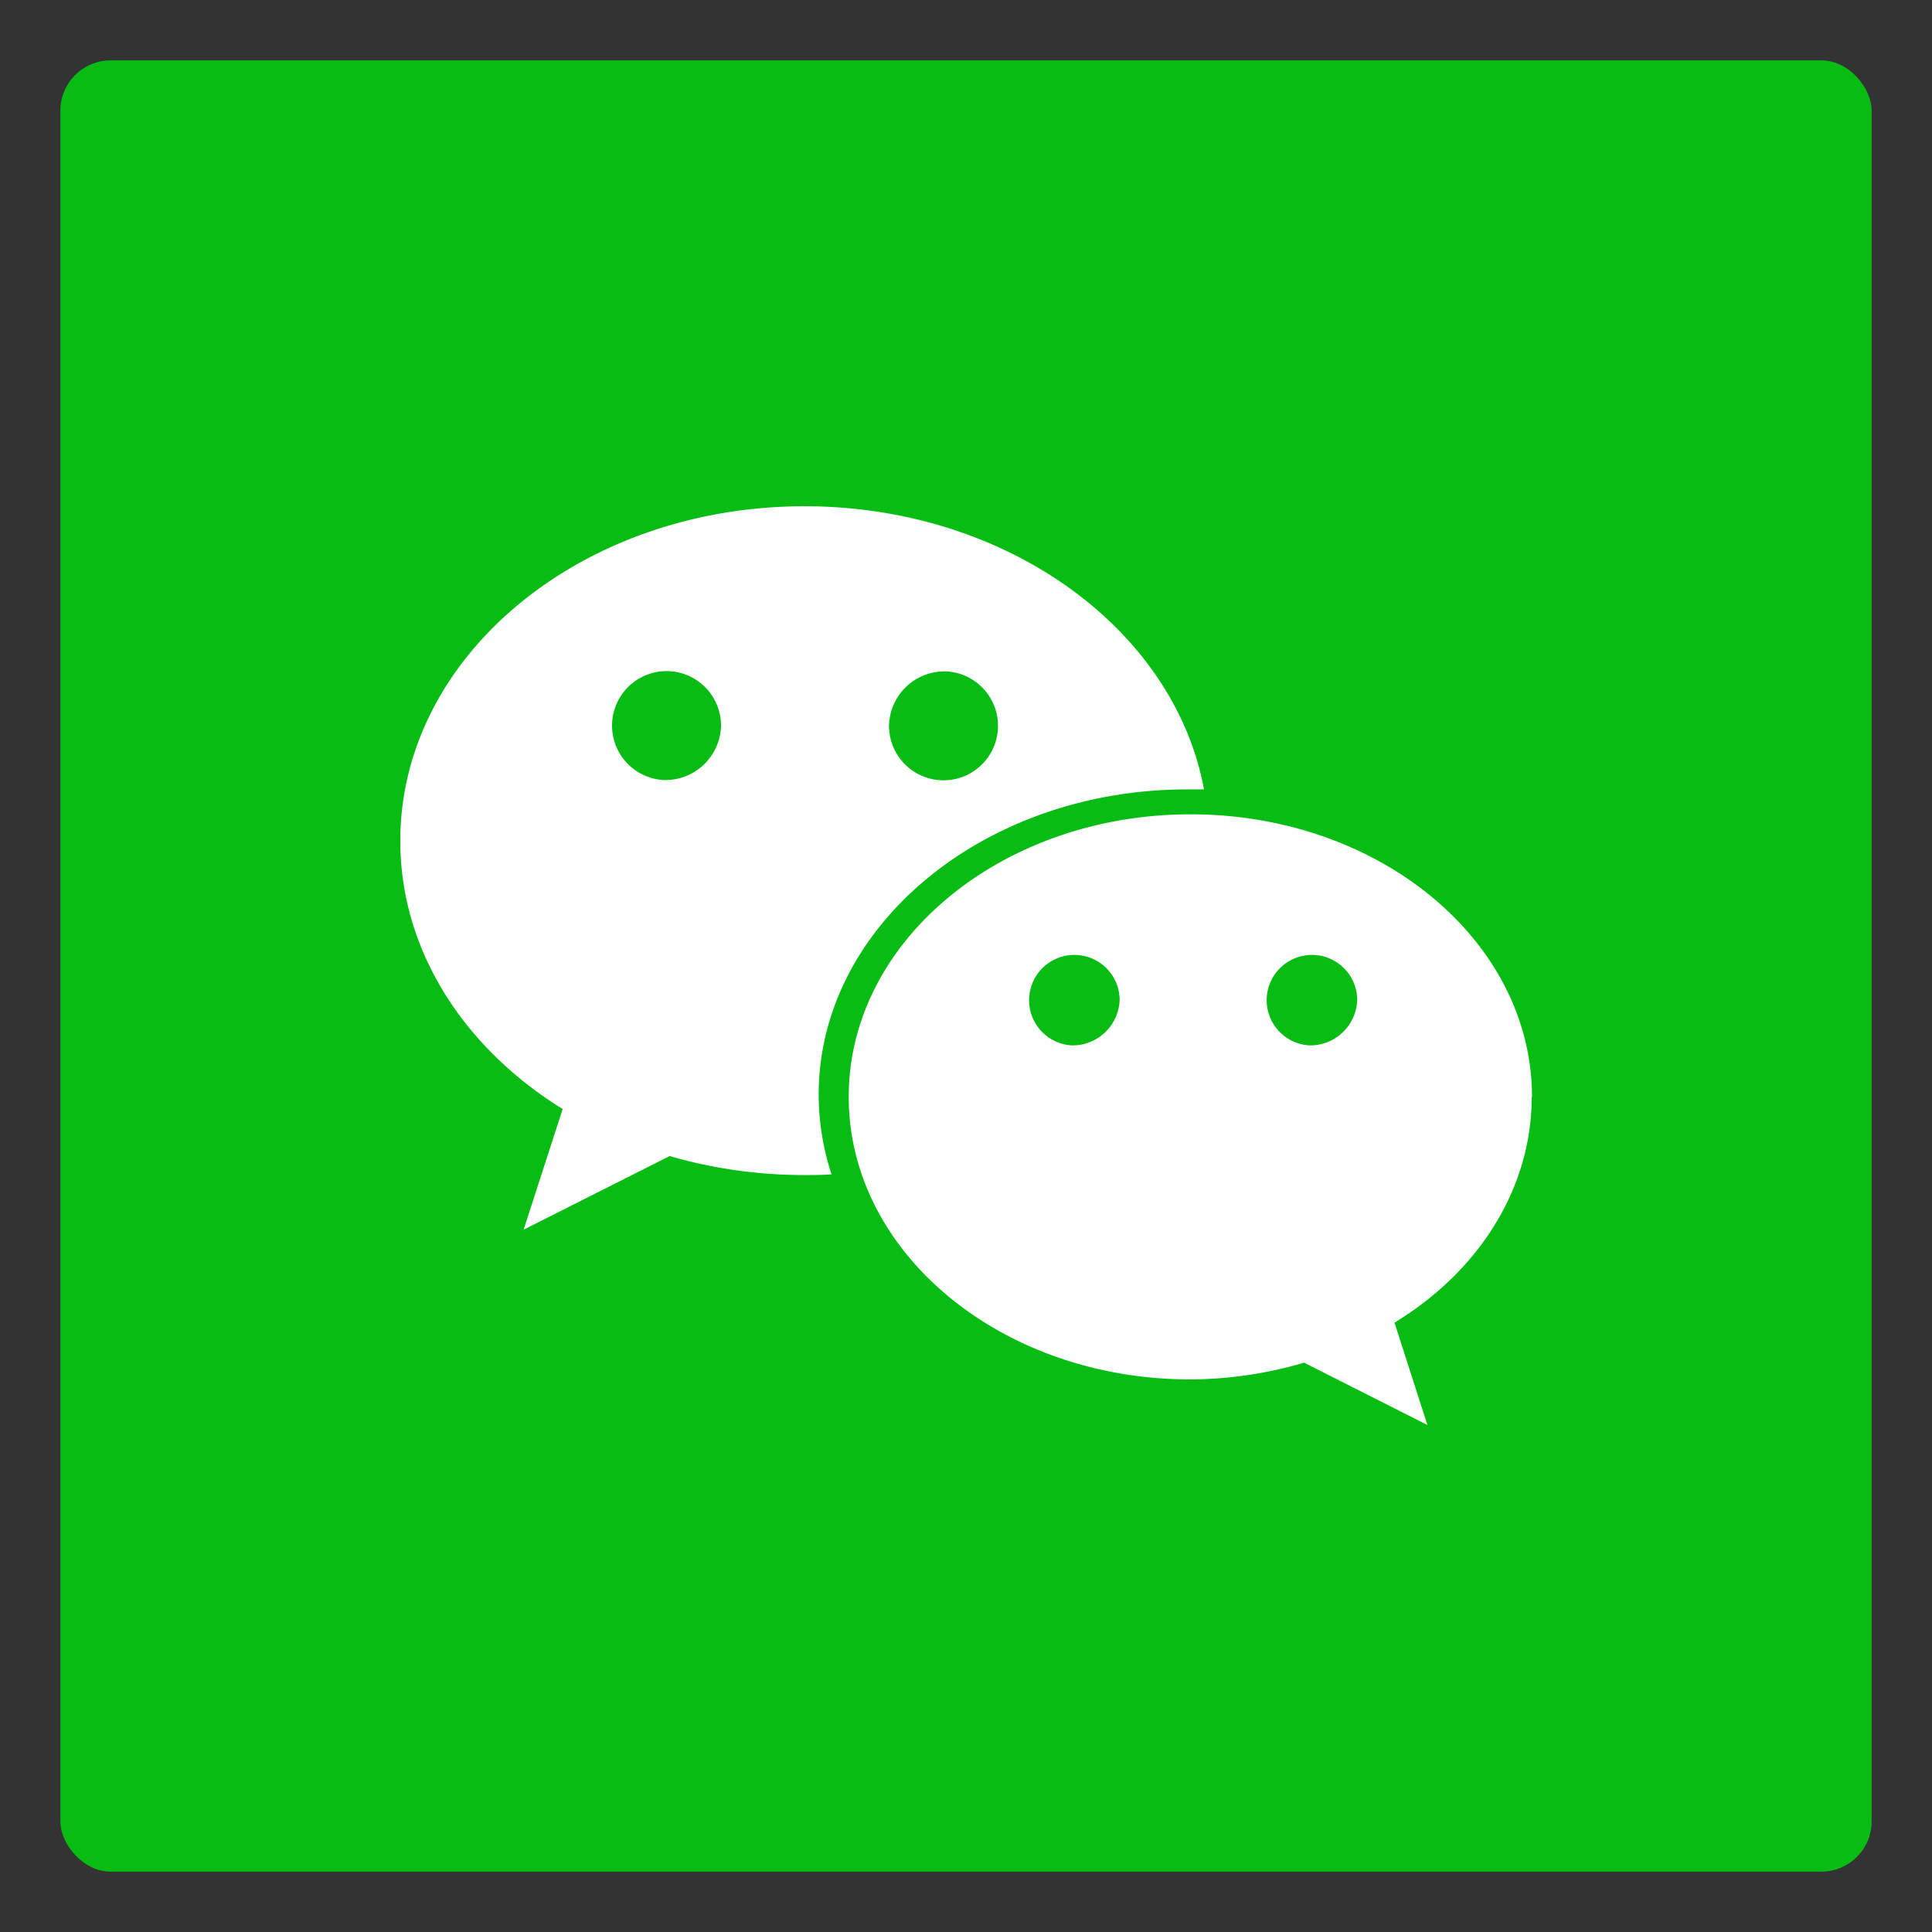
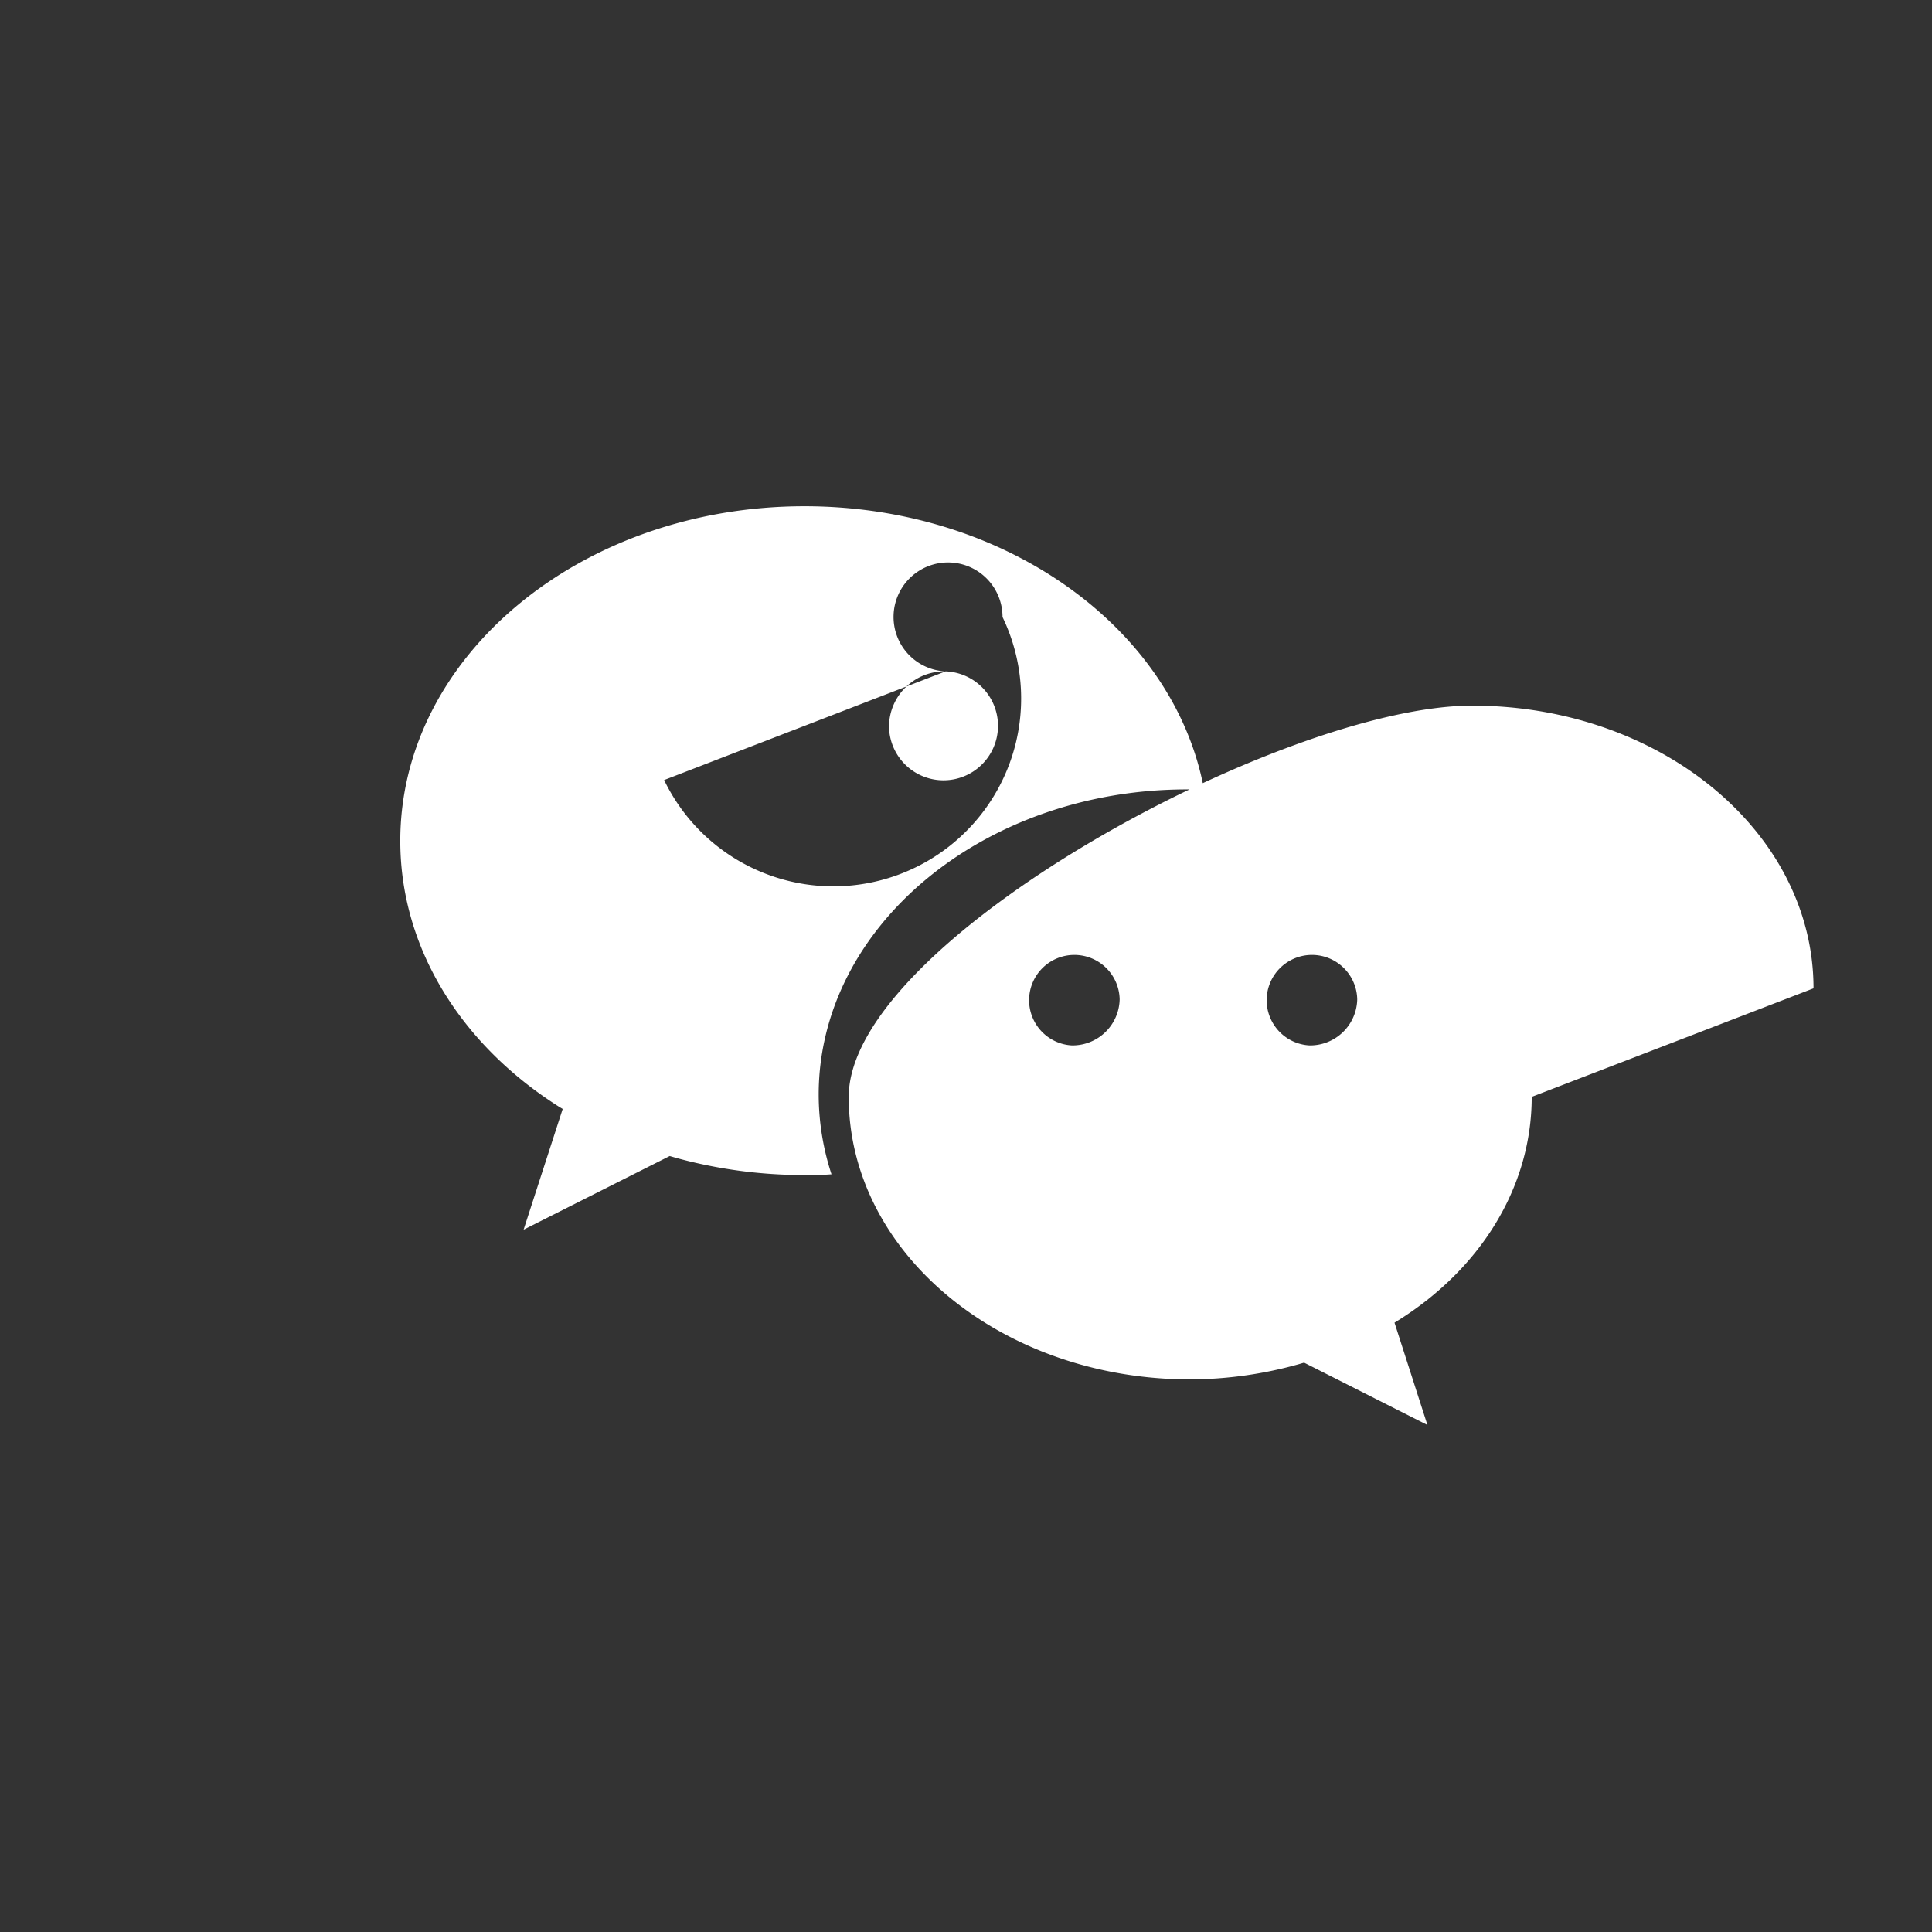
<svg xmlns="http://www.w3.org/2000/svg" id="图层_1" data-name="图层 1" viewBox="0 0 128 128">
  <rect x="0" y="0" width="128" height="128" fill="#333333" stroke="none" />
  <defs>
    <style>.cls-1{fill:#07bd13;}.cls-2{fill:#fff;}</style>
  </defs>
-   <rect class="cls-1" x="4" y="4" width="120" height="120" rx="3.33" />
-   <path class="cls-2" d="M78.65,52.3c.38,0,.75,0,1.12,0C77.8,41.69,66.7,33.54,53.3,33.54c-14.79,0-26.78,9.93-26.78,22.17,0,7.18,4.12,13.56,10.51,17.61l.25.15-2.59,8,9.68-4.88.45.13a32,32,0,0,0,8.47,1.13c.61,0,1.2,0,1.8-.05a17,17,0,0,1-.85-5.29C54.25,61.36,65.18,52.3,78.65,52.3Zm-16-7.82a3.61,3.61,0,1,1-3.75,3.6A3.68,3.68,0,0,1,62.62,44.48ZM44,51.68a3.61,3.61,0,1,1,3.77-3.6A3.69,3.69,0,0,1,44,51.68Zm57.5,21c0-10.35-10.13-18.73-22.62-18.73S56.23,62.32,56.23,72.67,66.37,91.39,78.86,91.39a27,27,0,0,0,7.16-1l.38-.11,8.17,4.13-2.18-6.78.21-.13C98,84.13,101.48,78.73,101.48,72.67ZM71,69.26a3,3,0,1,1,3.18-3.05A3.12,3.12,0,0,1,71,69.26Zm15.74,0a3,3,0,1,1,3.18-3.05A3.12,3.12,0,0,1,86.72,69.26Z" />
+   <path class="cls-2" d="M78.65,52.3c.38,0,.75,0,1.12,0C77.8,41.69,66.7,33.54,53.3,33.54c-14.79,0-26.78,9.93-26.78,22.17,0,7.18,4.12,13.56,10.51,17.61l.25.15-2.59,8,9.68-4.88.45.13a32,32,0,0,0,8.47,1.13c.61,0,1.2,0,1.8-.05a17,17,0,0,1-.85-5.29C54.25,61.36,65.18,52.3,78.65,52.3Zm-16-7.82a3.61,3.61,0,1,1-3.75,3.6A3.68,3.68,0,0,1,62.62,44.48Za3.61,3.61,0,1,1,3.77-3.6A3.69,3.69,0,0,1,44,51.68Zm57.5,21c0-10.35-10.13-18.73-22.62-18.73S56.23,62.32,56.23,72.67,66.37,91.39,78.86,91.39a27,27,0,0,0,7.16-1l.38-.11,8.17,4.13-2.18-6.78.21-.13C98,84.13,101.48,78.73,101.48,72.67ZM71,69.26a3,3,0,1,1,3.18-3.05A3.12,3.12,0,0,1,71,69.26Zm15.74,0a3,3,0,1,1,3.18-3.05A3.12,3.12,0,0,1,86.72,69.26Z" />
</svg>